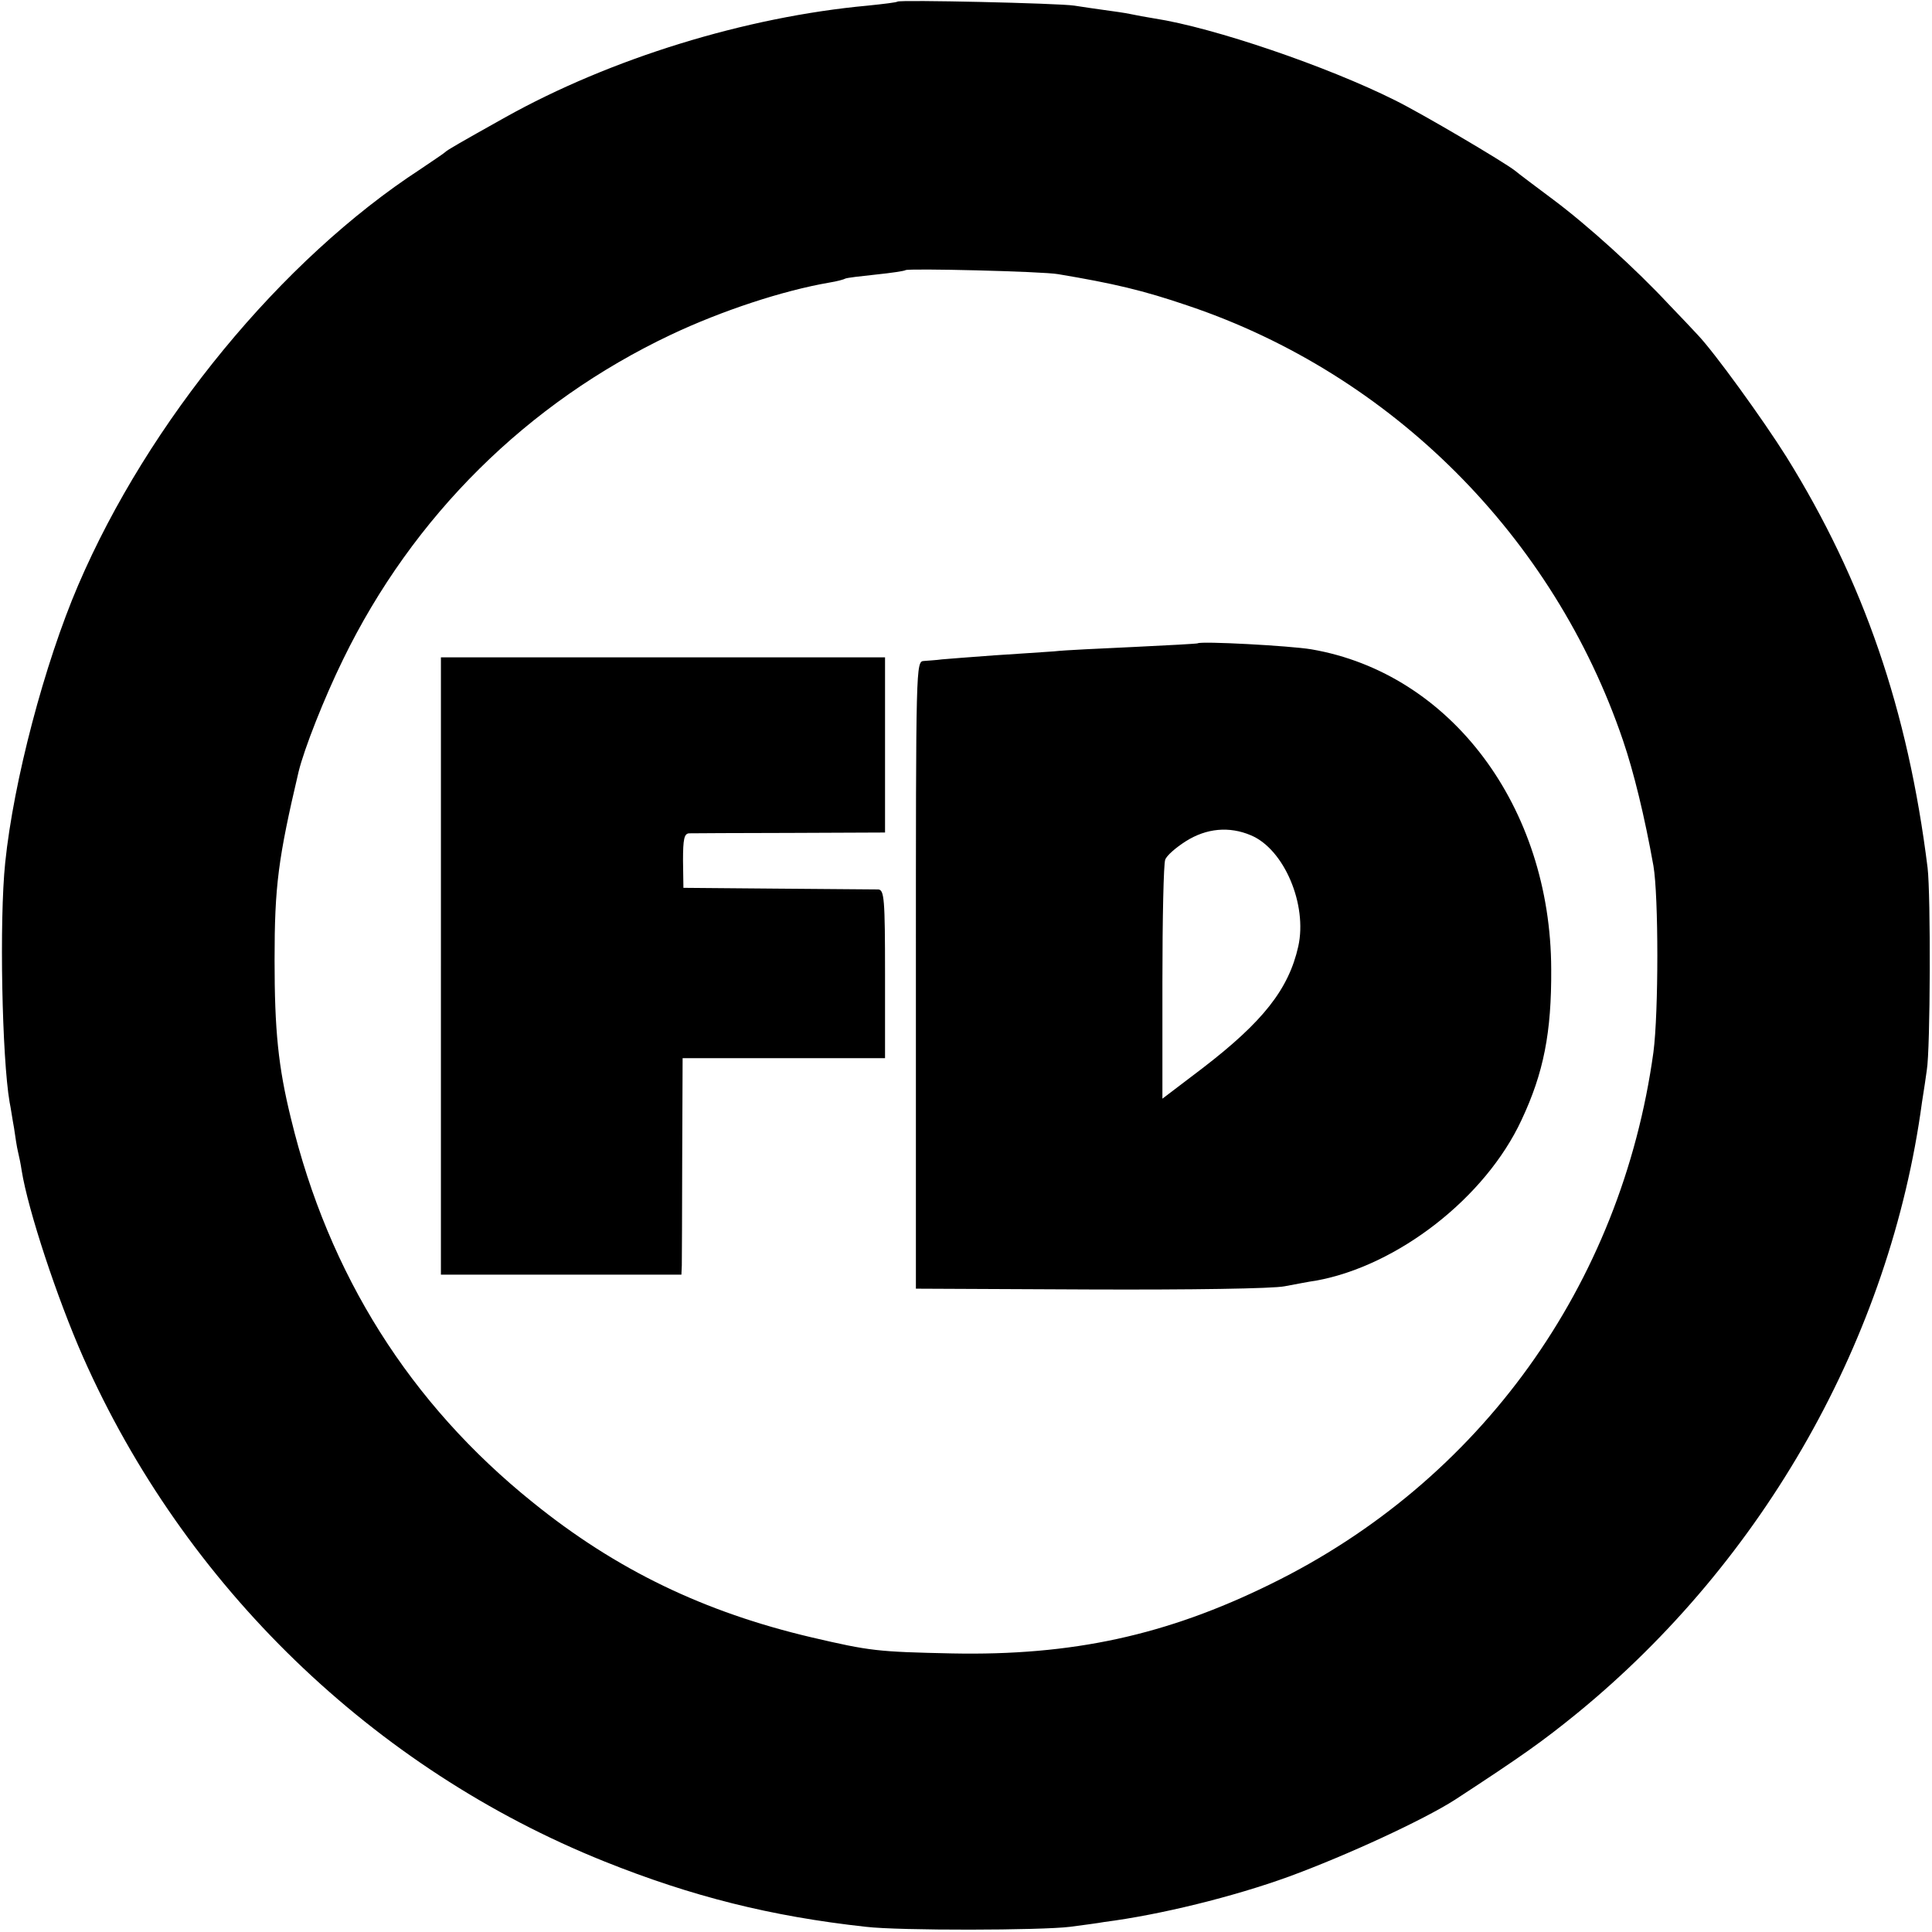
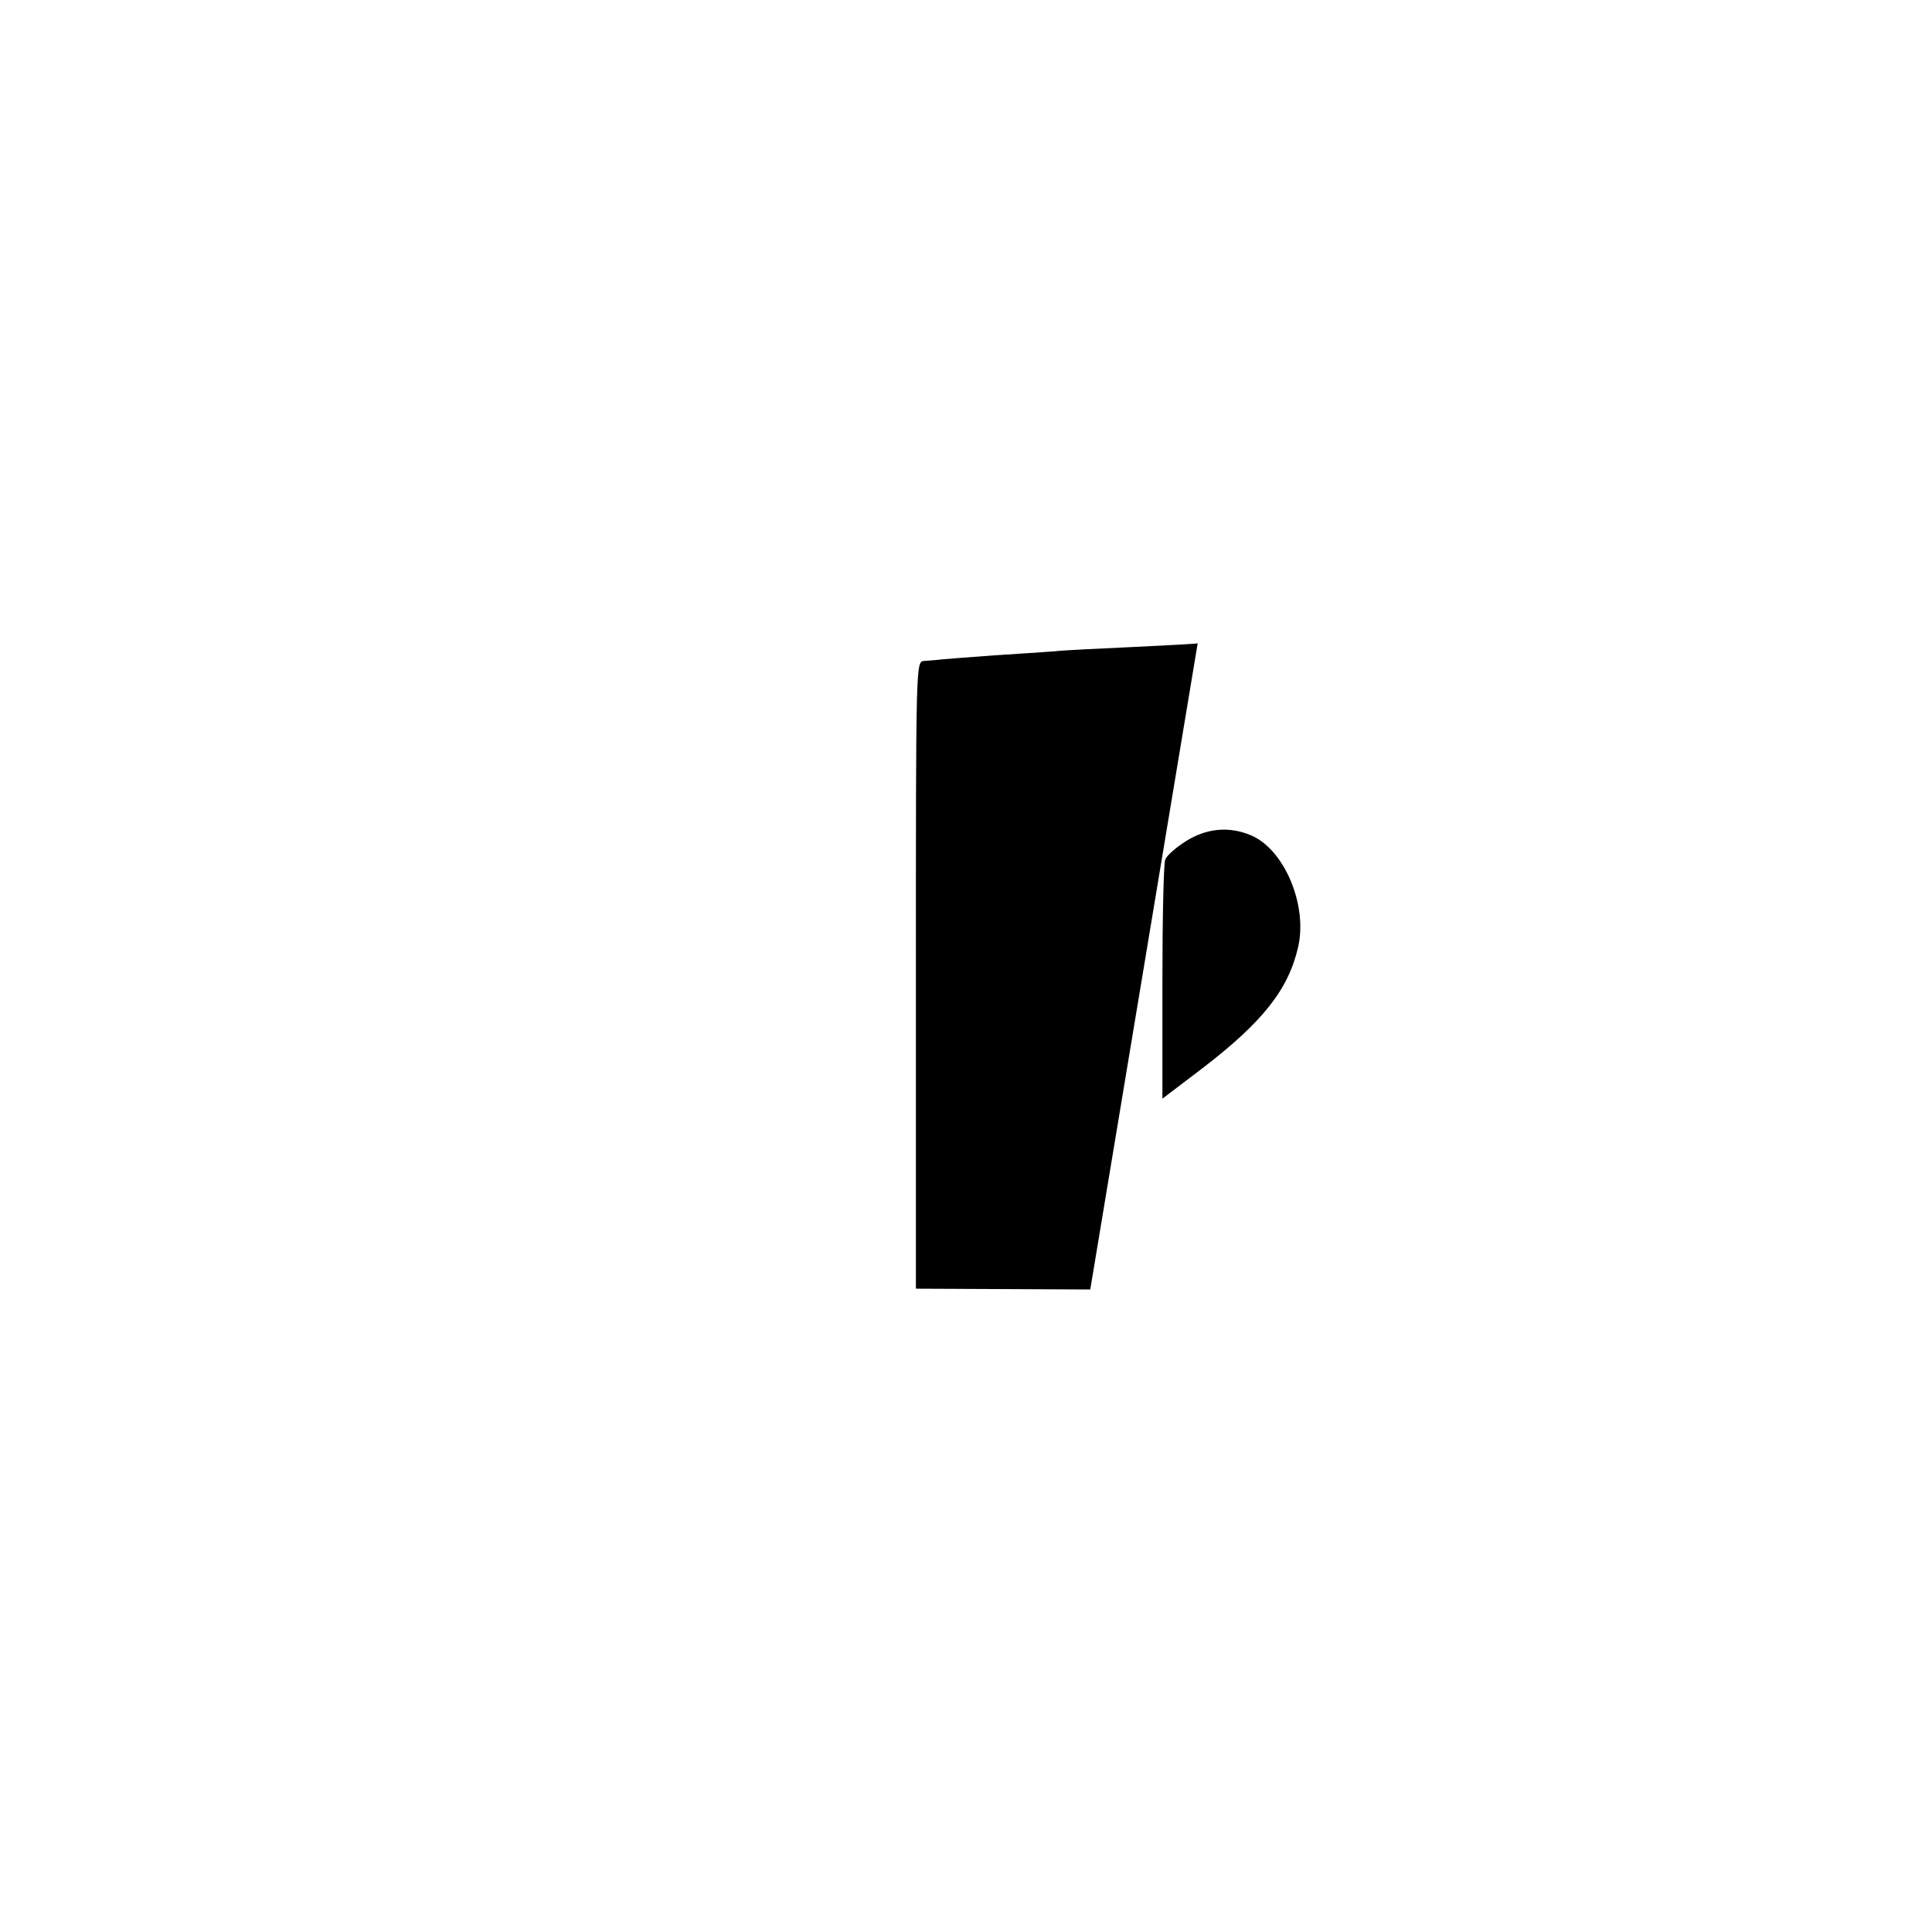
<svg xmlns="http://www.w3.org/2000/svg" version="1.0" width="482pt" height="482pt" viewBox="0 0 482 482" preserveAspectRatio="xMidYMid meet">
  <g transform="translate(0,482) scale(0.1,-0.1)" fill="#000000" stroke="none">
-     <path d="M2239 4816 c-2 -2 -35 -6 -74 -10 -305 -28 -642 -132 -905 -279 -116 -65 -144 -81 -150 -87 -3 -3 -30 -21 -61 -42 -347 -226 -679 -630 -854 -1038 -84 -196 -161 -488 -182 -692 -15 -144 -8 -488 11 -598 3 -14 7 -43 11 -64 3 -21 7 -48 10 -60 3 -12 7 -32 9 -46 16 -100 89 -320 153 -465 253 -572 725 -1028 1301 -1259 217 -87 415 -137 652 -163 84 -10 439 -9 510 0 30 4 69 9 85 12 140 18 322 63 460 113 147 54 337 142 415 192 167 109 219 146 305 216 467 382 781 938 860 1524 5 30 10 66 12 80 9 52 10 438 2 505 -49 394 -160 716 -352 1025 -59 94 -180 261 -221 304 -11 12 -44 47 -73 77 -81 87 -201 196 -288 261 -44 33 -87 65 -95 72 -28 22 -233 143 -300 176 -168 84 -451 181 -600 204 -19 3 -46 8 -60 11 -14 3 -43 7 -65 10 -22 3 -56 8 -75 11 -39 6 -436 15 -441 10z m401 -680 c137 -23 211 -40 325 -79 507 -171 911 -575 1084 -1084 27 -79 54 -190 76 -313 13 -76 13 -366 0 -465 -80 -581 -432 -1071 -955 -1327 -260 -128 -495 -179 -795 -173 -186 4 -204 6 -350 40 -268 63 -487 168 -696 337 -306 246 -509 568 -603 957 -32 130 -41 221 -41 396 0 185 9 253 60 470 14 57 63 182 111 280 174 357 459 640 818 810 127 60 279 110 395 130 19 3 37 8 40 10 4 2 38 6 76 10 39 4 72 9 74 11 6 5 342 -3 381 -10z" />
-     <path d="M2988 3215 c-2 -1 -73 -5 -158 -9 -85 -4 -175 -8 -200 -11 -25 -2 -92 -6 -150 -10 -58 -4 -116 -9 -130 -10 -14 -2 -34 -3 -45 -4 -20 -1 -20 -7 -20 -783 l0 -783 435 -2 c248 -1 456 2 485 8 28 5 62 12 78 14 204 37 423 207 513 401 55 117 75 218 74 376 -1 405 -250 738 -598 798 -53 9 -277 21 -284 15z m133 -479 c83 -35 141 -173 118 -277 -24 -107 -88 -188 -239 -304 l-100 -76 0 290 c0 159 3 297 7 306 3 10 26 30 51 46 52 33 109 38 163 15z" />
-     <path d="M1100 2410 l0 -770 300 0 300 0 1 23 c0 12 1 133 1 270 l1 247 252 0 253 0 0 210 c0 188 -2 210 -17 211 -9 0 -122 1 -251 2 l-235 2 -1 68 c0 54 3 67 15 68 9 0 122 1 252 1 l237 1 0 218 0 219 -554 0 -554 0 0 -770z" />
+     <path d="M2988 3215 c-2 -1 -73 -5 -158 -9 -85 -4 -175 -8 -200 -11 -25 -2 -92 -6 -150 -10 -58 -4 -116 -9 -130 -10 -14 -2 -34 -3 -45 -4 -20 -1 -20 -7 -20 -783 l0 -783 435 -2 z m133 -479 c83 -35 141 -173 118 -277 -24 -107 -88 -188 -239 -304 l-100 -76 0 290 c0 159 3 297 7 306 3 10 26 30 51 46 52 33 109 38 163 15z" />
  </g>
</svg>